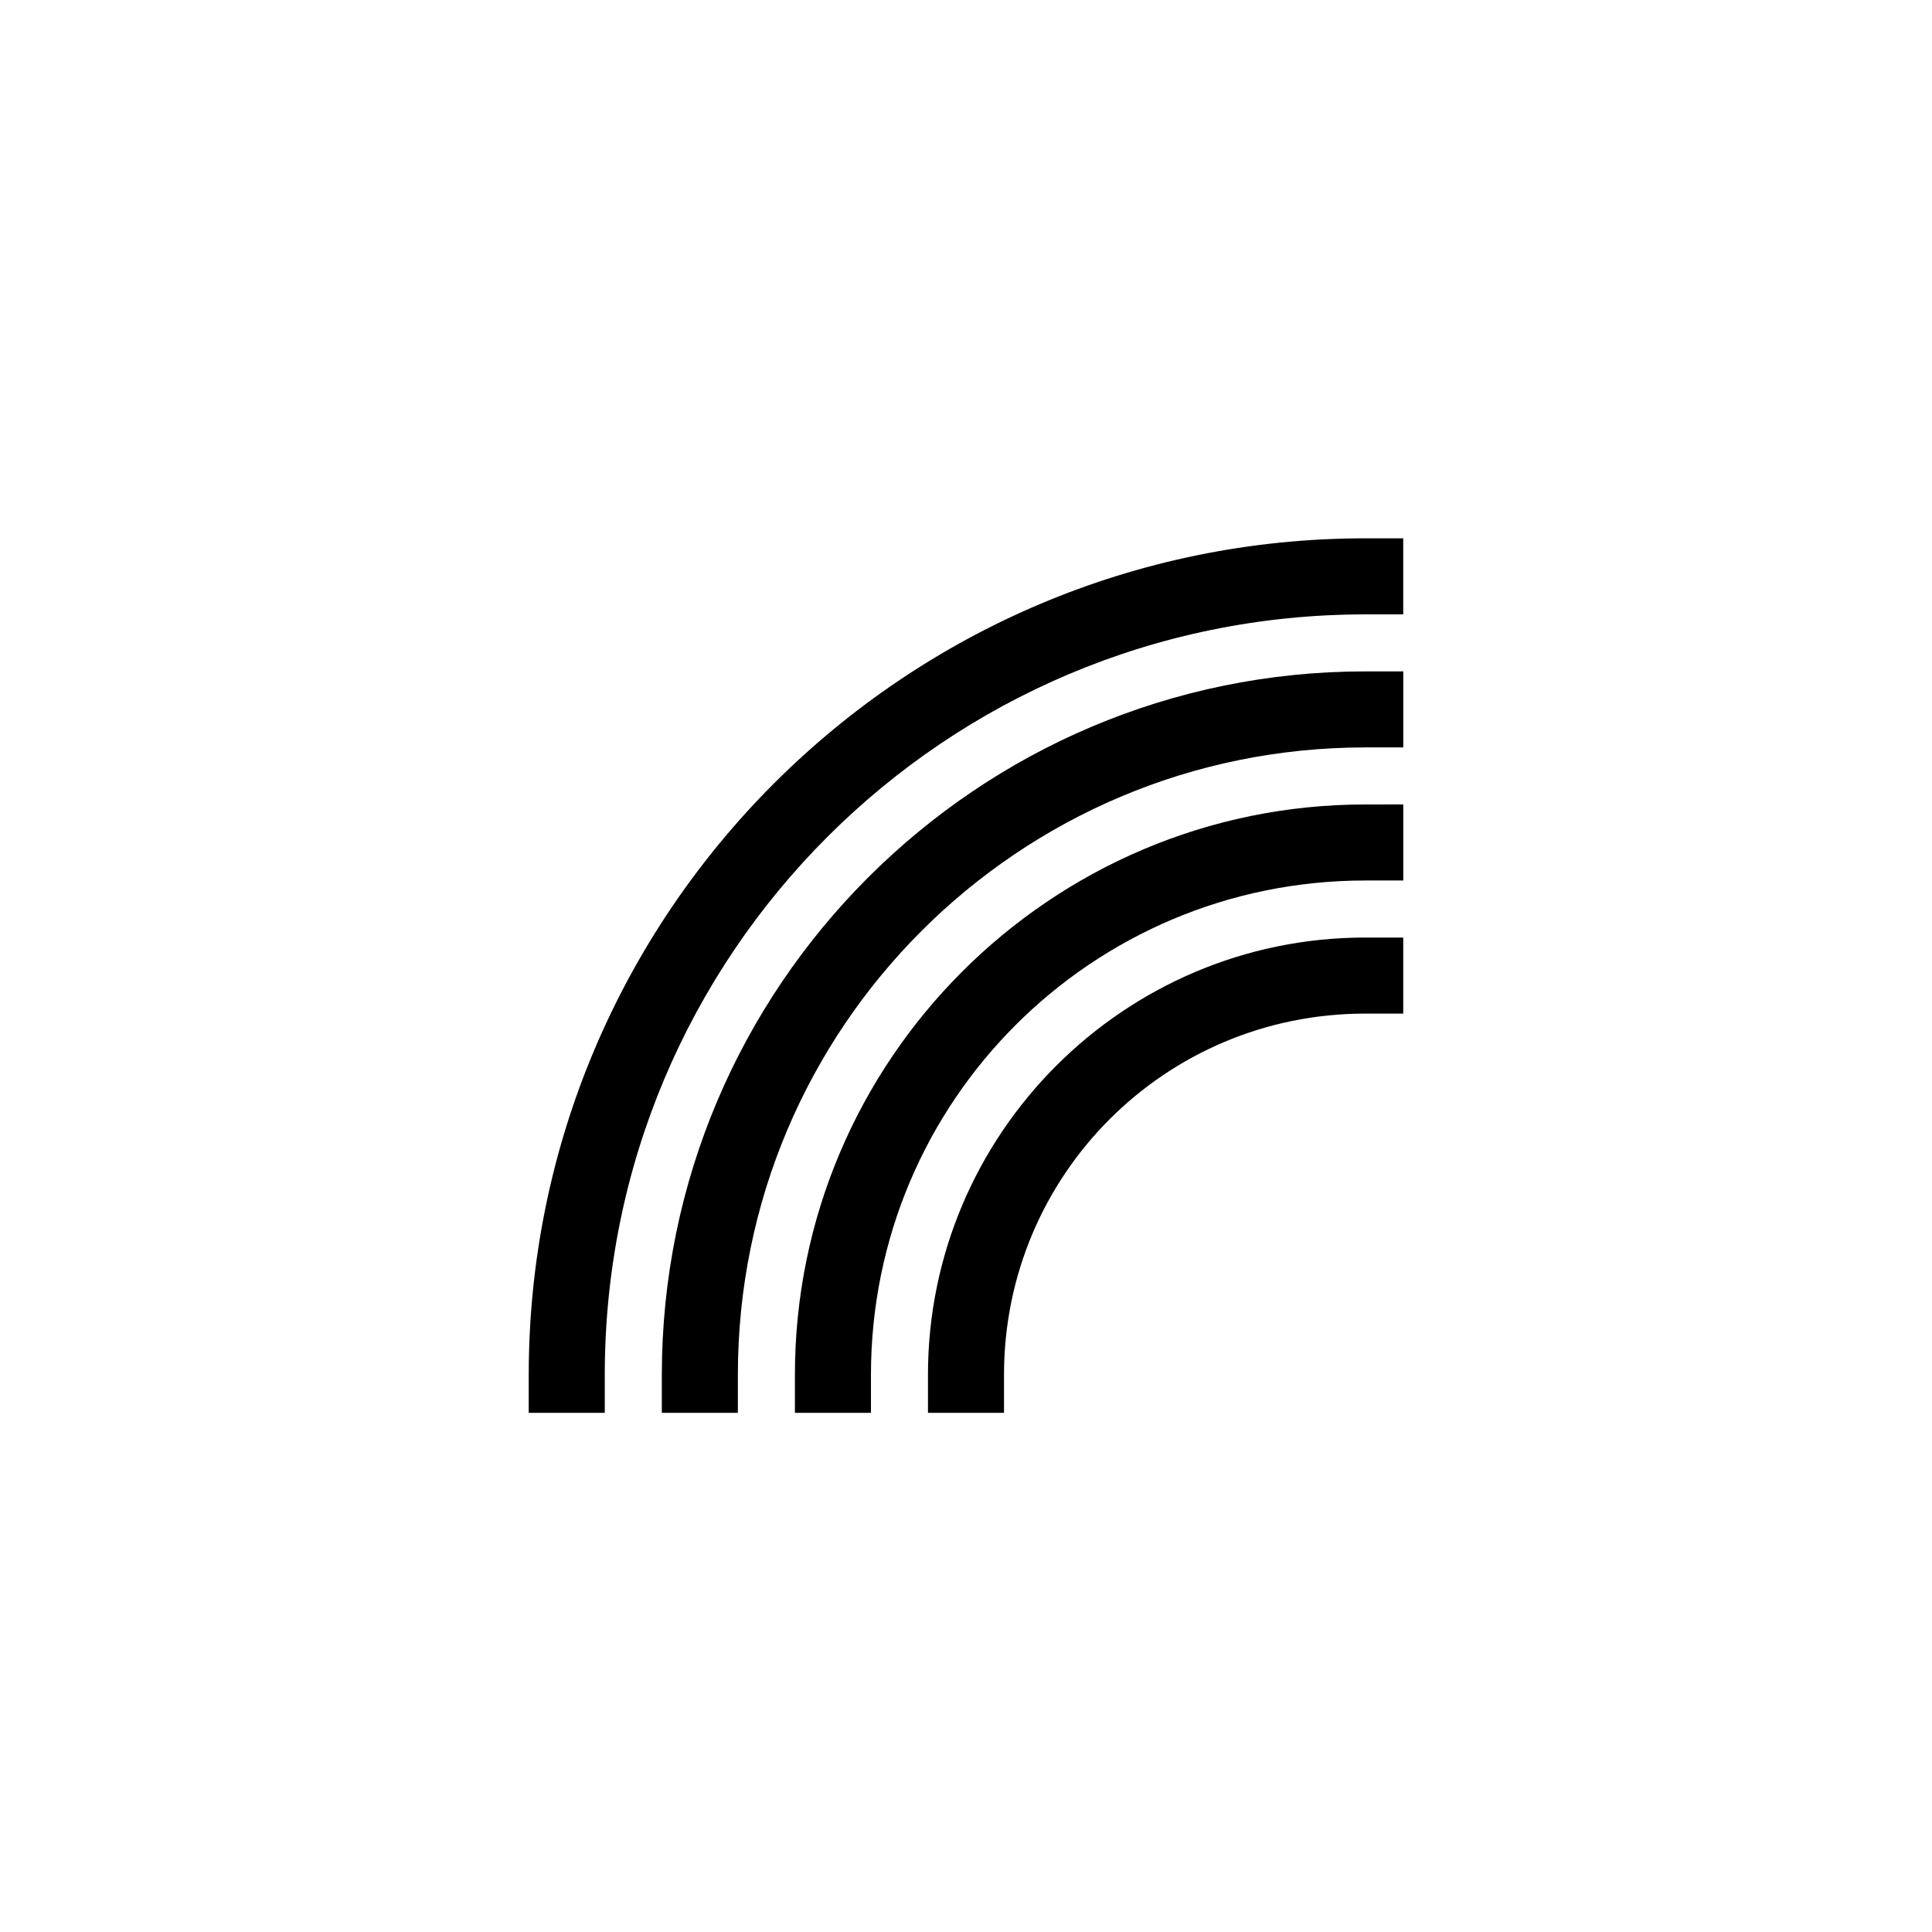
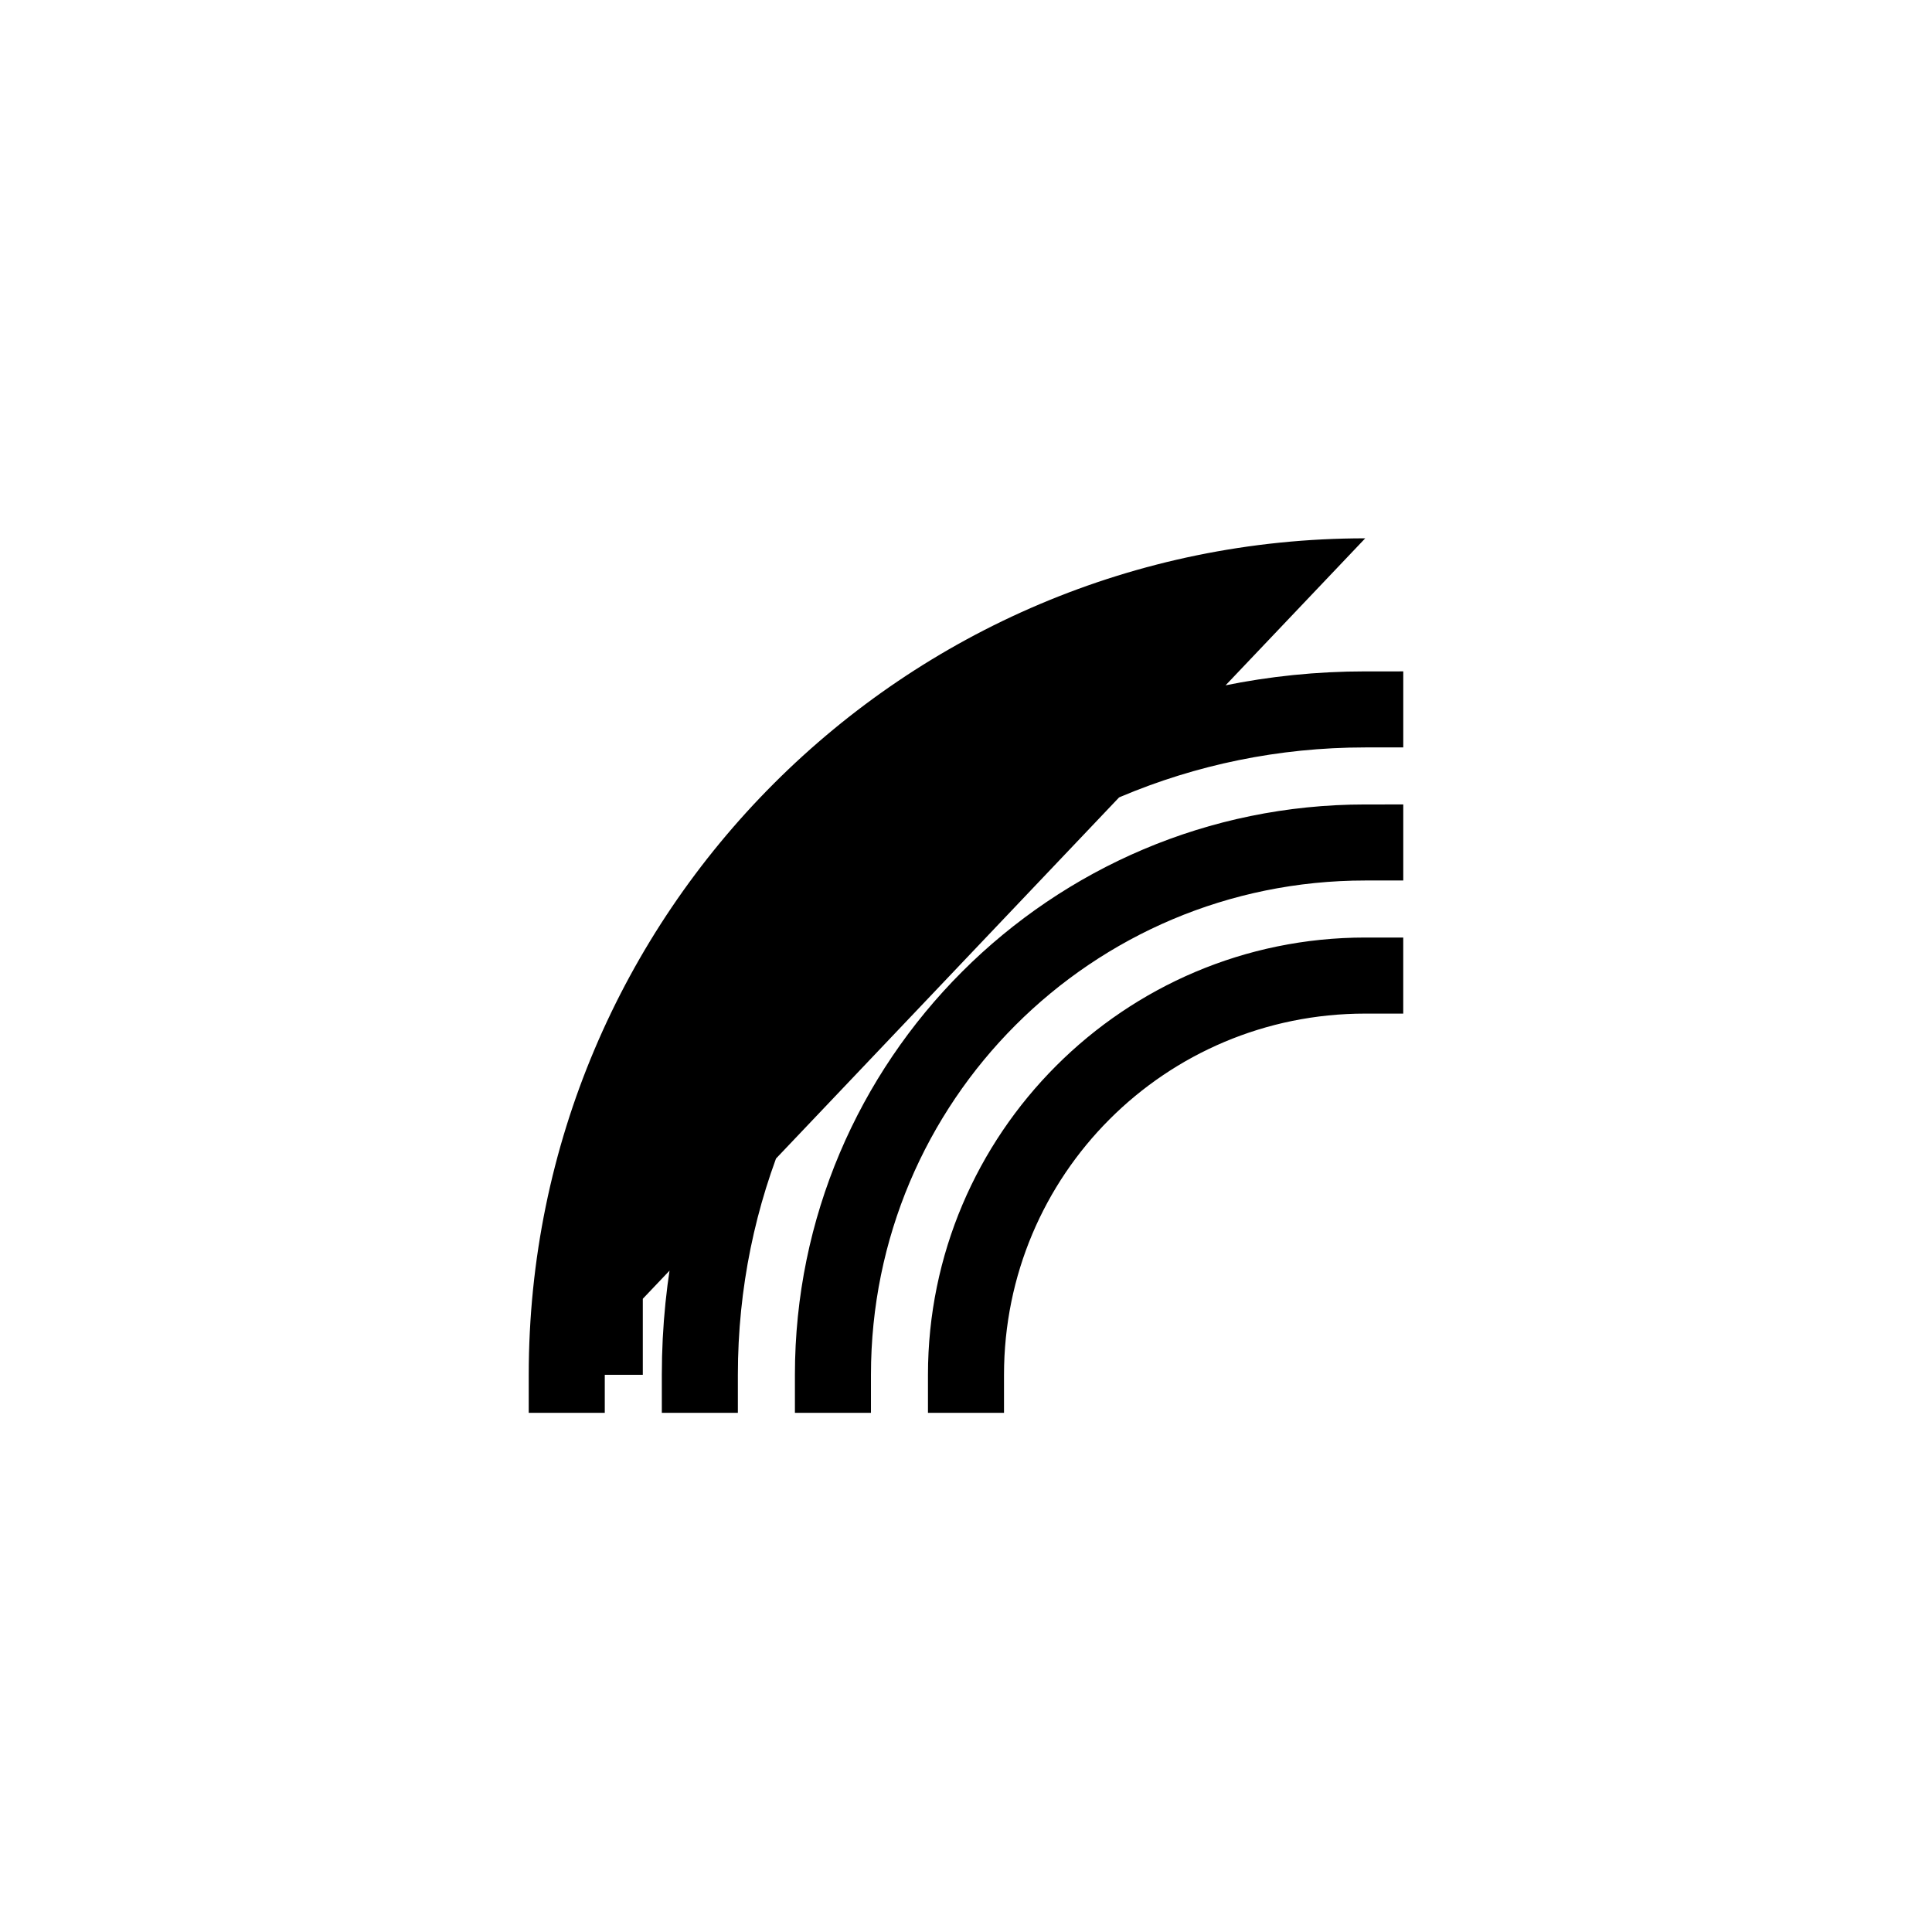
<svg xmlns="http://www.w3.org/2000/svg" fill="#000000" width="800px" height="800px" version="1.1" viewBox="144 144 512 512">
-   <path d="m505.8 286.66c-122.31 0-221.68 99.367-221.68 221.68v10.078h20.152v-10.078c0-111.42 90.105-201.52 201.52-201.52h10.078v-20.152zm0 35.266c-102.83 0-186.41 83.578-186.41 186.41v10.078h20.152v-10.078c0-91.941 74.316-166.26 166.26-166.26h10.078v-20.152zm0 35.266c-83.355 0-151.14 67.789-151.14 151.14v10.078h20.152v-10.078c0-72.465 58.527-130.99 130.99-130.99h10.078v-20.152zm0 35.266c-63.879 0-115.88 52-115.88 115.88v10.078h20.152v-10.078c0-52.988 42.738-95.723 95.723-95.723h10.078v-20.152z" />
+   <path d="m505.8 286.66c-122.31 0-221.68 99.367-221.68 221.68v10.078h20.152v-10.078h10.078v-20.152zm0 35.266c-102.83 0-186.41 83.578-186.41 186.41v10.078h20.152v-10.078c0-91.941 74.316-166.26 166.26-166.26h10.078v-20.152zm0 35.266c-83.355 0-151.14 67.789-151.14 151.14v10.078h20.152v-10.078c0-72.465 58.527-130.99 130.99-130.99h10.078v-20.152zm0 35.266c-63.879 0-115.88 52-115.88 115.88v10.078h20.152v-10.078c0-52.988 42.738-95.723 95.723-95.723h10.078v-20.152z" />
</svg>